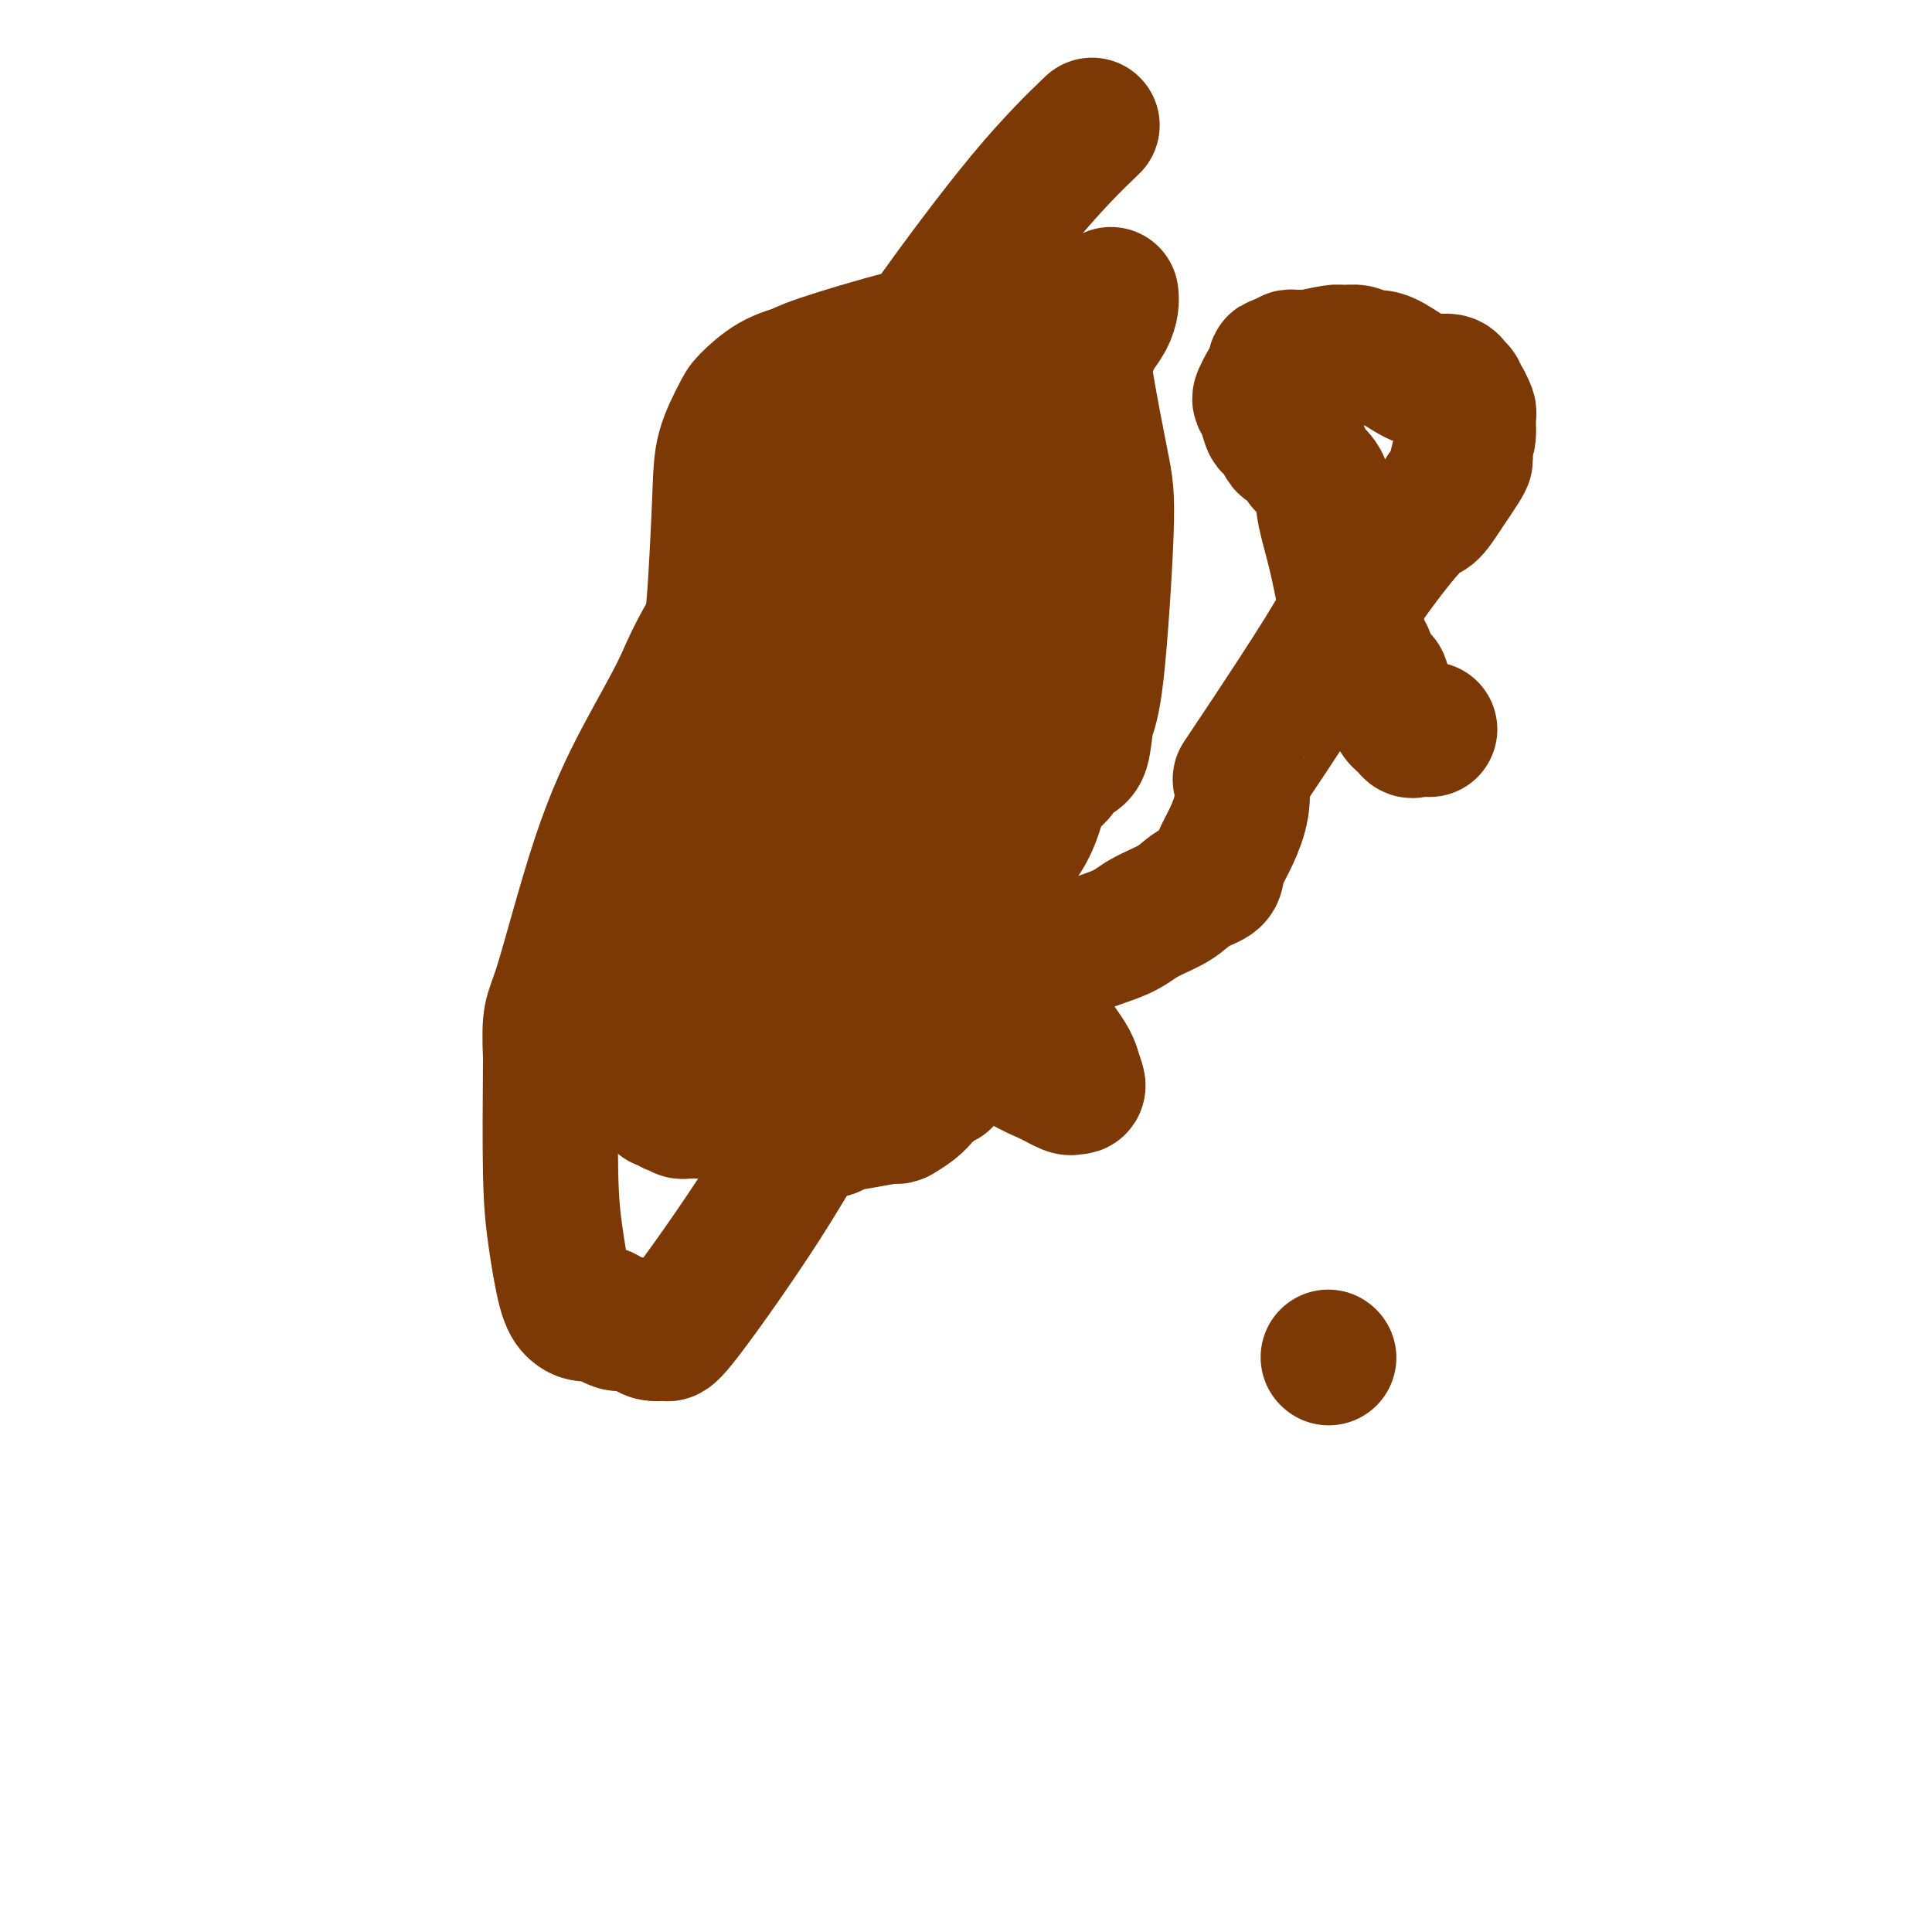
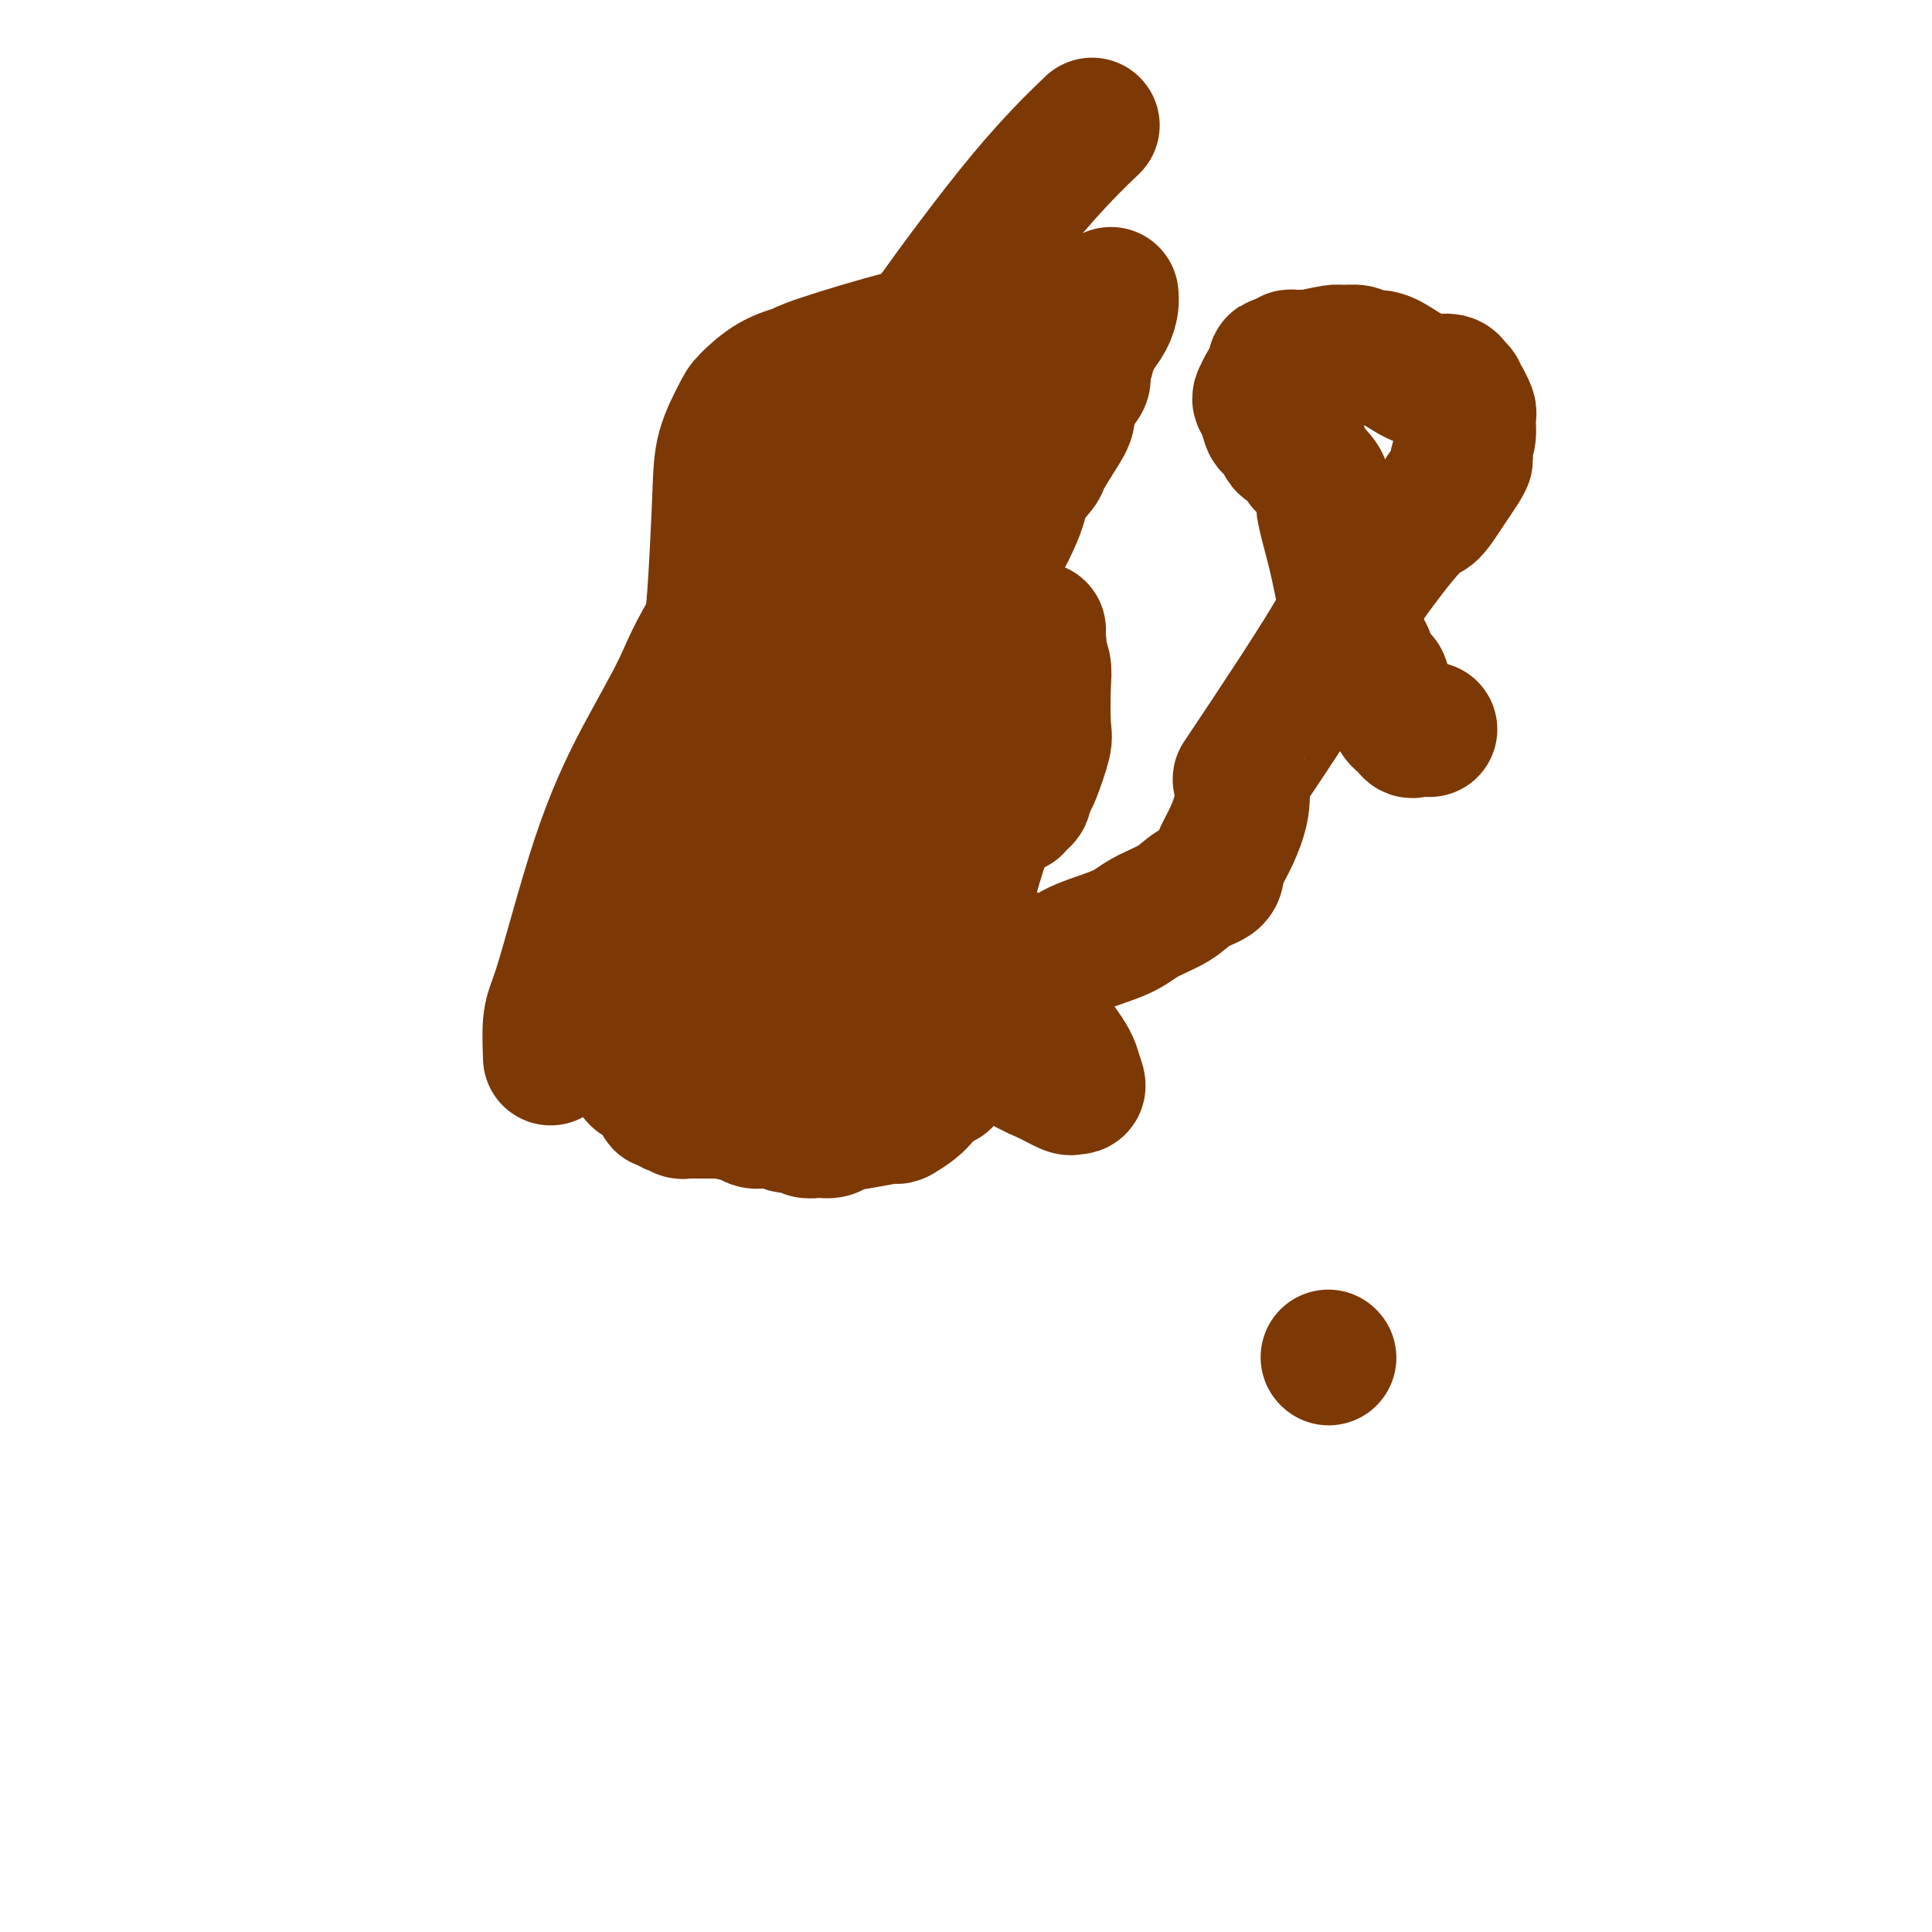
<svg xmlns="http://www.w3.org/2000/svg" viewBox="0 0 400 400" version="1.1">
  <g fill="none" stroke="#7C3805" stroke-width="28" stroke-linecap="round" stroke-linejoin="round">
    <path d="M178,151c0.089,-0.079 0.177,-0.158 0,0c-0.177,0.158 -0.621,0.553 -1,1c-0.379,0.447 -0.695,0.947 -1,1c-0.305,0.053 -0.600,-0.339 -1,0c-0.400,0.339 -0.905,1.410 -3,3c-2.095,1.590 -5.781,3.698 -10,6c-4.219,2.302 -8.972,4.799 -12,6c-3.028,1.201 -4.332,1.106 -5,1c-0.668,-0.106 -0.701,-0.225 -1,0c-0.299,0.225 -0.864,0.792 -1,1c-0.136,0.208 0.156,0.056 0,0c-0.156,-0.056 -0.759,-0.016 -1,0c-0.241,0.016 -0.121,0.008 0,0" />
    <path d="M151,192c1.144,0.445 2.289,0.890 3,1c0.711,0.110 0.989,-0.114 2,0c1.011,0.114 2.757,0.566 4,1c1.243,0.434 1.984,0.848 3,1c1.016,0.152 2.308,0.040 3,0c0.692,-0.040 0.784,-0.010 1,0c0.216,0.010 0.556,-0.001 1,0c0.444,0.001 0.992,0.014 2,0c1.008,-0.014 2.475,-0.056 5,0c2.525,0.056 6.108,0.211 8,0c1.892,-0.211 2.092,-0.789 3,-1c0.908,-0.211 2.523,-0.057 4,0c1.477,0.057 2.815,0.015 4,0c1.185,-0.015 2.215,-0.005 3,0c0.785,0.005 1.325,0.005 2,0c0.675,-0.005 1.486,-0.016 2,0c0.514,0.016 0.730,0.057 1,0c0.270,-0.057 0.594,-0.213 1,0c0.406,0.213 0.893,0.795 1,1c0.107,0.205 -0.167,0.034 0,0c0.167,-0.034 0.776,0.068 1,0c0.224,-0.068 0.064,-0.305 0,0c-0.064,0.305 -0.032,1.153 0,2" />
    <path d="M205,197c0.398,0.362 -0.607,-0.232 -1,0c-0.393,0.232 -0.176,1.292 0,2c0.176,0.708 0.310,1.065 0,2c-0.310,0.935 -1.063,2.450 -1,4c0.063,1.550 0.942,3.136 1,5c0.058,1.864 -0.705,4.006 -1,5c-0.295,0.994 -0.120,0.841 0,1c0.120,0.159 0.187,0.630 0,1c-0.187,0.370 -0.627,0.637 -1,1c-0.373,0.363 -0.679,0.820 -1,1c-0.321,0.180 -0.656,0.082 -1,0c-0.344,-0.082 -0.697,-0.149 -1,0c-0.303,0.149 -0.555,0.515 -1,1c-0.445,0.485 -1.083,1.090 -2,2c-0.917,0.910 -2.111,2.124 -3,3c-0.889,0.876 -1.472,1.415 -2,2c-0.528,0.585 -1.003,1.217 -2,2c-0.997,0.783 -2.518,1.716 -3,2c-0.482,0.284 0.074,-0.082 -1,0c-1.074,0.082 -3.778,0.610 -6,1c-2.222,0.390 -3.962,0.641 -5,1c-1.038,0.359 -1.375,0.824 -2,1c-0.625,0.176 -1.537,0.062 -2,0c-0.463,-0.062 -0.476,-0.073 -1,0c-0.524,0.073 -1.557,0.230 -2,0c-0.443,-0.230 -0.294,-0.846 -1,-1c-0.706,-0.154 -2.267,0.155 -3,0c-0.733,-0.155 -0.640,-0.773 -1,-1c-0.360,-0.227 -1.174,-0.061 -2,0c-0.826,0.061 -1.665,0.017 -2,0c-0.335,-0.017 -0.168,-0.009 0,0" />
    <path d="M158,232c-2.042,-0.324 -1.146,-0.133 -1,0c0.146,0.133 -0.457,0.207 -1,0c-0.543,-0.207 -1.027,-0.696 -2,-1c-0.973,-0.304 -2.436,-0.421 -4,-1c-1.564,-0.579 -3.228,-1.618 -4,-2c-0.772,-0.382 -0.651,-0.107 -1,0c-0.349,0.107 -1.166,0.044 -2,0c-0.834,-0.044 -1.685,-0.071 -2,0c-0.315,0.071 -0.096,0.240 0,0c0.096,-0.240 0.067,-0.891 0,-1c-0.067,-0.109 -0.172,0.322 0,0c0.172,-0.322 0.620,-1.398 1,-2c0.380,-0.602 0.691,-0.732 1,-1c0.309,-0.268 0.617,-0.676 1,-1c0.383,-0.324 0.841,-0.566 1,-1c0.159,-0.434 0.018,-1.062 1,-2c0.982,-0.938 3.088,-2.188 4,-3c0.912,-0.812 0.630,-1.187 1,-2c0.370,-0.813 1.391,-2.064 2,-3c0.609,-0.936 0.806,-1.557 1,-2c0.194,-0.443 0.387,-0.707 1,-1c0.613,-0.293 1.647,-0.614 2,-1c0.353,-0.386 0.024,-0.835 0,-1c-0.024,-0.165 0.255,-0.044 1,0c0.745,0.044 1.955,0.011 3,0c1.045,-0.011 1.926,0.000 3,0c1.074,-0.000 2.343,-0.011 3,0c0.657,0.011 0.702,0.044 1,0c0.298,-0.044 0.850,-0.166 1,0c0.150,0.166 -0.100,0.619 0,1c0.100,0.381 0.550,0.691 1,1" />
    <path d="M170,209c2.012,0.488 0.543,0.708 0,1c-0.543,0.292 -0.161,0.656 0,1c0.161,0.344 0.100,0.666 0,1c-0.100,0.334 -0.237,0.678 0,1c0.237,0.322 0.850,0.620 1,1c0.150,0.380 -0.163,0.841 0,1c0.163,0.159 0.800,0.016 1,0c0.200,-0.016 -0.038,0.093 0,1c0.038,0.907 0.351,2.610 1,4c0.649,1.390 1.634,2.467 2,3c0.366,0.533 0.112,0.521 0,1c-0.112,0.479 -0.081,1.449 0,2c0.081,0.551 0.214,0.684 0,1c-0.214,0.316 -0.775,0.816 -1,1c-0.225,0.184 -0.116,0.052 0,0c0.116,-0.052 0.238,-0.025 0,0c-0.238,0.025 -0.836,0.049 -1,0c-0.164,-0.049 0.107,-0.171 0,0c-0.107,0.171 -0.591,0.634 -1,1c-0.409,0.366 -0.742,0.634 -1,1c-0.258,0.366 -0.440,0.830 -1,1c-0.560,0.170 -1.497,0.045 -2,0c-0.503,-0.045 -0.572,-0.012 -1,0c-0.428,0.012 -1.214,0.003 -2,0c-0.786,-0.003 -1.573,0.000 -2,0c-0.427,-0.000 -0.493,-0.004 -1,0c-0.507,0.004 -1.456,0.015 -2,0c-0.544,-0.015 -0.682,-0.056 -1,0c-0.318,0.056 -0.816,0.207 -1,0c-0.184,-0.207 -0.052,-0.774 0,-1c0.052,-0.226 0.026,-0.113 0,0" />
    <path d="M158,230c-2.232,-0.155 -2.811,-0.041 -3,0c-0.189,0.041 0.013,0.011 -2,0c-2.013,-0.011 -6.241,-0.002 -8,0c-1.759,0.002 -1.048,-0.003 -1,0c0.048,0.003 -0.565,0.015 -1,0c-0.435,-0.015 -0.690,-0.055 -1,0c-0.310,0.055 -0.674,0.207 -1,0c-0.326,-0.207 -0.613,-0.774 -1,-1c-0.387,-0.226 -0.874,-0.112 -1,0c-0.126,0.112 0.110,0.222 0,0c-0.110,-0.222 -0.566,-0.777 -1,-1c-0.434,-0.223 -0.847,-0.115 -1,0c-0.153,0.115 -0.045,0.238 0,0c0.045,-0.238 0.026,-0.838 0,-1c-0.026,-0.162 -0.060,0.114 0,0c0.060,-0.114 0.213,-0.619 0,-1c-0.213,-0.381 -0.791,-0.637 -1,-1c-0.209,-0.363 -0.050,-0.833 0,-1c0.050,-0.167 -0.010,-0.031 0,0c0.010,0.031 0.091,-0.042 0,0c-0.091,0.042 -0.353,0.201 -1,0c-0.647,-0.201 -1.680,-0.761 -2,-1c-0.320,-0.239 0.072,-0.158 0,0c-0.072,0.158 -0.608,0.394 -1,0c-0.392,-0.394 -0.641,-1.419 -1,-2c-0.359,-0.581 -0.828,-0.718 -1,-1c-0.172,-0.282 -0.046,-0.708 0,-1c0.046,-0.292 0.012,-0.449 0,-1c-0.012,-0.551 -0.003,-1.494 0,-2c0.003,-0.506 0.001,-0.573 0,-1c-0.001,-0.427 -0.000,-1.213 0,-2" />
    <path d="M130,213c0.088,-1.890 0.808,-2.616 1,-3c0.192,-0.384 -0.145,-0.428 0,-1c0.145,-0.572 0.771,-1.673 1,-2c0.229,-0.327 0.061,0.120 0,0c-0.061,-0.120 -0.017,-0.807 0,-1c0.017,-0.193 0.005,0.107 0,0c-0.005,-0.107 -0.002,-0.621 0,-1c0.002,-0.379 0.004,-0.623 0,-1c-0.004,-0.377 -0.015,-0.886 0,-1c0.015,-0.114 0.056,0.167 0,0c-0.056,-0.167 -0.207,-0.781 0,-1c0.207,-0.219 0.774,-0.044 1,0c0.226,0.044 0.113,-0.044 0,0c-0.113,0.044 -0.225,0.218 0,0c0.225,-0.218 0.789,-0.829 1,-1c0.211,-0.171 0.070,0.099 0,0c-0.070,-0.099 -0.070,-0.565 0,-1c0.070,-0.435 0.211,-0.838 0,-1c-0.211,-0.162 -0.773,-0.083 -1,0c-0.227,0.083 -0.117,0.168 0,0c0.117,-0.168 0.243,-0.591 0,-1c-0.243,-0.409 -0.853,-0.803 -1,-1c-0.147,-0.197 0.171,-0.196 0,-1c-0.171,-0.804 -0.830,-2.411 -1,-3c-0.170,-0.589 0.151,-0.158 0,0c-0.151,0.158 -0.772,0.042 -1,0c-0.228,-0.042 -0.061,-0.011 0,0c0.061,0.011 0.018,0.003 0,0c-0.018,-0.003 -0.009,-0.002 0,0" />
    <path d="M130,193c-0.622,-1.401 -0.177,-0.905 0,-1c0.177,-0.095 0.085,-0.782 0,-1c-0.085,-0.218 -0.162,0.033 0,0c0.162,-0.033 0.564,-0.349 1,-1c0.436,-0.651 0.905,-1.638 1,-2c0.095,-0.362 -0.186,-0.101 0,0c0.186,0.101 0.838,0.041 1,0c0.162,-0.041 -0.167,-0.064 0,0c0.167,0.064 0.828,0.213 1,0c0.172,-0.213 -0.146,-0.789 0,-1c0.146,-0.211 0.757,-0.056 1,0c0.243,0.056 0.118,0.015 0,0c-0.118,-0.015 -0.228,-0.004 0,0c0.228,0.004 0.795,0.001 1,0c0.205,-0.001 0.048,-0.000 0,0c-0.048,0.000 0.015,0.000 0,0c-0.015,-0.000 -0.106,-0.000 0,0c0.106,0.000 0.409,0.000 1,0c0.591,-0.000 1.472,-0.001 2,0c0.528,0.001 0.705,0.004 1,0c0.295,-0.004 0.710,-0.015 1,0c0.290,0.015 0.455,0.057 1,0c0.545,-0.057 1.469,-0.211 2,0c0.531,0.211 0.667,0.789 1,1c0.333,0.211 0.863,0.057 1,0c0.137,-0.057 -0.117,-0.016 0,0c0.117,0.016 0.606,0.007 1,0c0.394,-0.007 0.693,-0.012 1,0c0.307,0.012 0.621,0.042 1,0c0.379,-0.042 0.823,-0.155 1,0c0.177,0.155 0.089,0.577 0,1" />
-     <path d="M150,189c2.631,0.314 2.207,0.098 2,0c-0.207,-0.098 -0.199,-0.079 0,0c0.199,0.079 0.588,0.217 1,0c0.412,-0.217 0.846,-0.790 1,-1c0.154,-0.210 0.027,-0.056 0,0c-0.027,0.056 0.047,0.014 0,0c-0.047,-0.014 -0.216,-0.001 0,0c0.216,0.001 0.817,-0.010 1,0c0.183,0.010 -0.053,0.041 0,0c0.053,-0.041 0.396,-0.155 0,0c-0.396,0.155 -1.531,0.577 0,0c1.531,-0.577 5.729,-2.154 8,-3c2.271,-0.846 2.615,-0.963 3,-1c0.385,-0.037 0.809,0.005 1,0c0.191,-0.005 0.148,-0.057 0,0c-0.148,0.057 -0.401,0.222 0,0c0.401,-0.222 1.456,-0.830 2,-1c0.544,-0.170 0.575,0.098 1,0c0.425,-0.098 1.242,-0.561 2,-1c0.758,-0.439 1.457,-0.853 2,-1c0.543,-0.147 0.930,-0.025 1,0c0.070,0.025 -0.177,-0.045 0,0c0.177,0.045 0.778,0.204 1,0c0.222,-0.204 0.063,-0.773 0,-1c-0.063,-0.227 -0.032,-0.114 0,0" />
    <path d="M176,180c4.029,-1.394 1.100,-0.380 0,0c-1.100,0.380 -0.372,0.126 0,0c0.372,-0.126 0.387,-0.125 0,0c-0.387,0.125 -1.175,0.373 1,-3c2.175,-3.373 7.315,-10.368 11,-15c3.685,-4.632 5.915,-6.901 7,-8c1.085,-1.099 1.023,-1.026 1,-1c-0.023,0.026 -0.009,0.007 0,0c0.009,-0.007 0.012,-0.001 0,0c-0.012,0.001 -0.041,-0.004 0,0c0.041,0.004 0.152,0.016 0,0c-0.152,-0.016 -0.565,-0.061 -1,0c-0.435,0.061 -0.891,0.226 -1,0c-0.109,-0.226 0.130,-0.844 0,-1c-0.130,-0.156 -0.627,0.150 -1,0c-0.373,-0.150 -0.621,-0.757 -1,-1c-0.379,-0.243 -0.889,-0.121 -1,0c-0.111,0.121 0.176,0.243 0,0c-0.176,-0.243 -0.817,-0.850 -1,-1c-0.183,-0.150 0.091,0.156 0,0c-0.091,-0.156 -0.546,-0.774 -1,-1c-0.454,-0.226 -0.905,-0.061 -1,0c-0.095,0.061 0.167,0.016 0,0c-0.167,-0.016 -0.762,-0.005 -1,0c-0.238,0.005 -0.119,0.002 0,0" />
-     <path d="M187,149c-1.233,-0.769 -0.316,-0.192 0,0c0.316,0.192 0.032,0.000 0,0c-0.032,-0.000 0.187,0.192 0,0c-0.187,-0.192 -0.782,-0.769 -1,-1c-0.218,-0.231 -0.059,-0.117 0,0c0.059,0.117 0.017,0.237 0,0c-0.017,-0.237 -0.011,-0.832 0,-1c0.011,-0.168 0.026,0.092 0,0c-0.026,-0.092 -0.094,-0.536 0,-1c0.094,-0.464 0.351,-0.948 1,-1c0.649,-0.052 1.690,0.327 2,0c0.310,-0.327 -0.112,-1.360 0,-2c0.112,-0.640 0.758,-0.889 1,-1c0.242,-0.111 0.079,-0.086 0,0c-0.079,0.086 -0.073,0.233 0,0c0.073,-0.233 0.212,-0.847 0,-1c-0.212,-0.153 -0.775,0.155 -1,0c-0.225,-0.155 -0.112,-0.774 0,-1c0.112,-0.226 0.222,-0.061 0,0c-0.222,0.061 -0.778,0.016 -1,0c-0.222,-0.016 -0.112,-0.004 0,0c0.112,0.004 0.226,0.001 0,0c-0.226,-0.001 -0.792,-0.000 -1,0c-0.208,0.000 -0.060,0.000 0,0c0.060,-0.000 0.030,-0.000 0,0" />
    <path d="M187,140c-0.569,-0.249 -0.493,0.130 0,0c0.493,-0.130 1.403,-0.767 2,-1c0.597,-0.233 0.882,-0.062 1,0c0.118,0.062 0.069,0.017 0,0c-0.069,-0.017 -0.159,-0.004 0,0c0.159,0.004 0.567,0.001 1,0c0.433,-0.001 0.890,-0.000 1,0c0.110,0.000 -0.129,0.000 0,0c0.129,-0.000 0.626,-0.000 1,0c0.374,0.000 0.626,0.000 1,0c0.374,-0.000 0.870,0.000 1,0c0.130,-0.000 -0.105,-0.000 0,0c0.105,0.000 0.550,0.000 1,0c0.450,-0.000 0.905,-0.001 1,0c0.095,0.001 -0.171,0.004 0,0c0.171,-0.004 0.778,-0.015 1,0c0.222,0.015 0.060,0.057 0,0c-0.060,-0.057 -0.016,-0.211 0,0c0.016,0.211 0.004,0.789 0,1c-0.004,0.211 -0.001,0.057 0,0c0.001,-0.057 0.000,-0.016 0,0c-0.000,0.016 -0.000,0.008 0,0" />
-     <path d="M175,221c0.000,0.000 0.100,0.100 0.1,0.1" />
    <path d="M190,218c0.000,0.000 0.100,0.100 0.1,0.1" />
    <path d="M163,184c-0.004,-0.006 -0.009,-0.013 0,0c0.009,0.013 0.030,0.045 0,0c-0.030,-0.045 -0.111,-0.167 0,0c0.111,0.167 0.415,0.622 1,1c0.585,0.378 1.451,0.678 2,1c0.549,0.322 0.781,0.665 1,1c0.219,0.335 0.426,0.662 1,1c0.574,0.338 1.515,0.688 3,2c1.485,1.312 3.513,3.587 5,5c1.487,1.413 2.434,1.964 5,4c2.566,2.036 6.750,5.558 10,8c3.250,2.442 5.564,3.803 9,6c3.436,2.197 7.993,5.230 11,7c3.007,1.770 4.465,2.278 6,3c1.535,0.722 3.147,1.658 4,2c0.853,0.342 0.947,0.090 1,0c0.053,-0.090 0.064,-0.019 0,0c-0.064,0.019 -0.203,-0.016 0,0c0.203,0.016 0.747,0.081 1,0c0.253,-0.081 0.215,-0.309 0,-1c-0.215,-0.691 -0.608,-1.846 -1,-3" />
    <path d="M222,221c-0.491,-1.652 -2.217,-3.783 -3,-5c-0.783,-1.217 -0.623,-1.520 -3,-4c-2.377,-2.480 -7.290,-7.135 -11,-10c-3.710,-2.865 -6.218,-3.938 -8,-5c-1.782,-1.062 -2.840,-2.112 -4,-3c-1.160,-0.888 -2.424,-1.613 -3,-2c-0.576,-0.387 -0.465,-0.436 -1,-1c-0.535,-0.564 -1.716,-1.642 -2,-2c-0.284,-0.358 0.329,0.002 0,0c-0.329,-0.002 -1.601,-0.368 -2,-1c-0.399,-0.632 0.074,-1.530 -1,-3c-1.074,-1.470 -3.693,-3.514 -5,-5c-1.307,-1.486 -1.300,-2.416 -4,-5c-2.700,-2.584 -8.108,-6.824 -12,-11c-3.892,-4.176 -6.269,-8.288 -8,-11c-1.731,-2.712 -2.817,-4.025 -4,-8c-1.183,-3.975 -2.464,-10.613 -3,-14c-0.536,-3.387 -0.326,-3.524 0,-8c0.326,-4.476 0.767,-13.289 1,-19c0.233,-5.711 0.259,-8.318 1,-11c0.741,-2.682 2.199,-5.440 3,-7c0.801,-1.560 0.946,-1.924 2,-3c1.054,-1.076 3.017,-2.864 5,-4c1.983,-1.136 3.986,-1.619 5,-2c1.014,-0.381 1.039,-0.661 5,-2c3.961,-1.339 11.859,-3.738 17,-5c5.141,-1.262 7.524,-1.388 11,-2c3.476,-0.612 8.045,-1.710 11,-2c2.955,-0.290 4.296,0.230 6,1c1.704,0.770 3.773,1.792 5,3c1.227,1.208 1.614,2.604 2,4" />
-     <path d="M222,74c2.531,1.737 2.360,2.079 3,6c0.640,3.921 2.092,11.422 3,16c0.908,4.578 1.271,6.234 1,14c-0.271,7.766 -1.175,21.641 -2,29c-0.825,7.359 -1.572,8.201 -2,10c-0.428,1.799 -0.537,4.554 -1,6c-0.463,1.446 -1.279,1.583 -2,2c-0.721,0.417 -1.345,1.113 -2,2c-0.655,0.887 -1.339,1.967 -2,2c-0.661,0.033 -1.300,-0.979 -2,1c-0.700,1.979 -1.462,6.948 -4,11c-2.538,4.052 -6.851,7.187 -14,16c-7.149,8.813 -17.133,23.303 -24,34c-6.867,10.697 -10.617,17.599 -16,26c-5.383,8.401 -12.400,18.301 -16,23c-3.600,4.699 -3.783,4.197 -4,4c-0.217,-0.197 -0.466,-0.091 -1,0c-0.534,0.091 -1.351,0.165 -2,0c-0.649,-0.165 -1.128,-0.570 -2,-1c-0.872,-0.430 -2.137,-0.886 -3,-1c-0.863,-0.114 -1.326,0.113 -2,0c-0.674,-0.113 -1.560,-0.566 -2,-1c-0.440,-0.434 -0.436,-0.851 -1,-1c-0.564,-0.149 -1.698,-0.032 -2,0c-0.302,0.032 0.228,-0.021 0,0c-0.228,0.021 -1.214,0.116 -2,0c-0.786,-0.116 -1.374,-0.443 -2,-1c-0.626,-0.557 -1.292,-1.345 -2,-4c-0.708,-2.655 -1.460,-7.176 -2,-11c-0.540,-3.824 -0.869,-6.950 -1,-13c-0.131,-6.050 -0.066,-15.025 0,-24" />
    <path d="M114,219c-0.381,-9.245 0.167,-8.357 2,-14c1.833,-5.643 4.953,-17.817 8,-27c3.047,-9.183 6.022,-15.374 9,-21c2.978,-5.626 5.959,-10.687 8,-15c2.041,-4.313 3.140,-7.879 10,-18c6.860,-10.121 19.479,-26.798 27,-37c7.521,-10.202 9.944,-13.931 15,-21c5.056,-7.069 12.746,-17.480 19,-25c6.254,-7.520 11.073,-12.149 13,-14c1.927,-1.851 0.964,-0.926 0,0" />
    <path d="M230,61c0.058,0.585 0.117,1.169 0,2c-0.117,0.831 -0.408,1.908 -1,3c-0.592,1.092 -1.484,2.198 -2,3c-0.516,0.802 -0.657,1.301 -1,2c-0.343,0.699 -0.888,1.598 -1,2c-0.112,0.402 0.210,0.309 0,1c-0.210,0.691 -0.950,2.167 -1,3c-0.050,0.833 0.592,1.022 0,2c-0.592,0.978 -2.419,2.746 -3,4c-0.581,1.254 0.082,1.994 0,3c-0.082,1.006 -0.910,2.277 -2,4c-1.090,1.723 -2.442,3.896 -3,5c-0.558,1.104 -0.320,1.139 -1,2c-0.680,0.861 -2.276,2.549 -3,4c-0.724,1.451 -0.576,2.664 -2,6c-1.424,3.336 -4.419,8.796 -7,14c-2.581,5.204 -4.748,10.153 -7,15c-2.252,4.847 -4.589,9.593 -7,15c-2.411,5.407 -4.895,11.477 -6,15c-1.105,3.523 -0.832,4.501 -1,5c-0.168,0.499 -0.776,0.519 -1,1c-0.224,0.481 -0.064,1.423 0,2c0.064,0.577 0.032,0.788 0,1" />
-     <path d="M181,175c-7.807,18.266 -2.823,6.933 -1,3c1.823,-3.933 0.485,-0.464 0,1c-0.485,1.464 -0.119,0.923 0,1c0.119,0.077 -0.010,0.771 0,1c0.010,0.229 0.158,-0.009 0,0c-0.158,0.009 -0.622,0.264 -1,0c-0.378,-0.264 -0.669,-1.046 -1,-1c-0.331,0.046 -0.701,0.919 -1,0c-0.299,-0.919 -0.527,-3.631 -1,-5c-0.473,-1.369 -1.191,-1.397 -2,-3c-0.809,-1.603 -1.710,-4.783 -3,-10c-1.290,-5.217 -2.969,-12.472 -4,-17c-1.031,-4.528 -1.415,-6.328 -2,-9c-0.585,-2.672 -1.372,-6.216 -2,-9c-0.628,-2.784 -1.096,-4.809 -1,-7c0.096,-2.191 0.758,-4.547 1,-6c0.242,-1.453 0.065,-2.005 0,-4c-0.065,-1.995 -0.017,-5.435 0,-8c0.017,-2.565 0.004,-4.254 0,-6c-0.004,-1.746 -0.000,-3.549 0,-5c0.000,-1.451 -0.003,-2.550 0,-3c0.003,-0.450 0.012,-0.250 0,-1c-0.012,-0.750 -0.045,-2.450 0,-3c0.045,-0.550 0.168,0.049 1,0c0.832,-0.049 2.371,-0.746 3,-1c0.629,-0.254 0.346,-0.064 1,0c0.654,0.064 2.244,0.003 3,0c0.756,-0.003 0.677,0.051 1,0c0.323,-0.051 1.049,-0.206 2,0c0.951,0.206 2.129,0.773 3,1c0.871,0.227 1.436,0.113 2,0" />
    <path d="M179,84c3.733,-0.256 5.065,-0.895 6,-1c0.935,-0.105 1.471,0.325 3,1c1.529,0.675 4.049,1.594 5,2c0.951,0.406 0.332,0.297 1,1c0.668,0.703 2.624,2.216 4,4c1.376,1.784 2.173,3.839 3,5c0.827,1.161 1.683,1.427 2,2c0.317,0.573 0.095,1.452 0,2c-0.095,0.548 -0.063,0.764 0,1c0.063,0.236 0.157,0.490 0,0c-0.157,-0.490 -0.564,-1.725 -2,-4c-1.436,-2.275 -3.900,-5.592 -5,-7c-1.100,-1.408 -0.834,-0.909 -1,-1c-0.166,-0.091 -0.763,-0.774 -1,1c-0.237,1.774 -0.113,6.004 0,12c0.113,5.996 0.216,13.760 1,22c0.784,8.240 2.248,16.958 3,21c0.752,4.042 0.790,3.409 1,4c0.210,0.591 0.592,2.407 1,3c0.408,0.593 0.841,-0.037 1,0c0.159,0.037 0.042,0.741 0,1c-0.042,0.259 -0.011,0.073 0,0c0.011,-0.073 0.000,-0.033 0,0c-0.000,0.033 0.010,0.060 0,0c-0.010,-0.060 -0.041,-0.209 0,0c0.041,0.209 0.155,0.774 0,1c-0.155,0.226 -0.577,0.113 -1,0" />
    <path d="M200,154c0.817,4.657 0.360,1.299 0,0c-0.360,-1.299 -0.621,-0.541 -1,0c-0.379,0.541 -0.875,0.863 -1,1c-0.125,0.137 0.122,0.088 0,0c-0.122,-0.088 -0.614,-0.216 -1,0c-0.386,0.216 -0.667,0.776 -1,1c-0.333,0.224 -0.718,0.112 -1,0c-0.282,-0.112 -0.459,-0.226 -1,0c-0.541,0.226 -1.445,0.791 -2,1c-0.555,0.209 -0.763,0.063 -1,0c-0.237,-0.063 -0.505,-0.043 -1,0c-0.495,0.043 -1.218,0.110 -2,0c-0.782,-0.110 -1.623,-0.398 -2,-1c-0.377,-0.602 -0.289,-1.519 -1,-2c-0.711,-0.481 -2.222,-0.524 -3,-1c-0.778,-0.476 -0.823,-1.383 -1,-2c-0.177,-0.617 -0.487,-0.944 -1,-2c-0.513,-1.056 -1.229,-2.840 -2,-4c-0.771,-1.160 -1.596,-1.696 -2,-3c-0.404,-1.304 -0.385,-3.376 -1,-6c-0.615,-2.624 -1.864,-5.799 -3,-8c-1.136,-2.201 -2.161,-3.427 -3,-5c-0.839,-1.573 -1.493,-3.494 -2,-5c-0.507,-1.506 -0.868,-2.599 -1,-4c-0.132,-1.401 -0.036,-3.111 0,-4c0.036,-0.889 0.013,-0.956 0,-1c-0.013,-0.044 -0.014,-0.064 0,0c0.014,0.064 0.045,0.213 0,0c-0.045,-0.213 -0.166,-0.788 0,-1c0.166,-0.212 0.619,-0.061 1,0c0.381,0.061 0.691,0.030 1,0" />
    <path d="M168,108c0.080,-1.532 -0.220,-0.363 0,0c0.220,0.363 0.960,-0.079 2,1c1.040,1.079 2.381,3.679 3,5c0.619,1.321 0.518,1.364 1,3c0.482,1.636 1.548,4.865 2,7c0.452,2.135 0.289,3.175 1,7c0.711,3.825 2.295,10.437 3,14c0.705,3.563 0.531,4.079 1,5c0.469,0.921 1.580,2.246 2,3c0.420,0.754 0.150,0.935 0,1c-0.150,0.065 -0.178,0.014 0,0c0.178,-0.014 0.563,0.010 1,0c0.437,-0.010 0.926,-0.055 1,0c0.074,0.055 -0.265,0.211 0,0c0.265,-0.211 1.136,-0.789 2,-1c0.864,-0.211 1.721,-0.056 2,0c0.279,0.056 -0.020,0.014 1,0c1.020,-0.014 3.359,-0.001 5,0c1.641,0.001 2.585,-0.012 3,0c0.415,0.012 0.302,0.048 1,0c0.698,-0.048 2.207,-0.181 3,0c0.793,0.181 0.871,0.674 1,0c0.129,-0.674 0.311,-2.516 1,-3c0.689,-0.484 1.887,0.389 3,-1c1.113,-1.389 2.140,-5.042 3,-7c0.860,-1.958 1.551,-2.223 2,-3c0.449,-0.777 0.656,-2.067 1,-3c0.344,-0.933 0.824,-1.508 1,-2c0.176,-0.492 0.047,-0.902 0,-1c-0.047,-0.098 -0.014,0.115 0,0c0.014,-0.115 0.007,-0.557 0,-1" />
    <path d="M214,132c1.872,-3.236 0.553,-0.827 0,0c-0.553,0.827 -0.341,0.073 0,0c0.341,-0.073 0.809,0.534 1,1c0.191,0.466 0.103,0.790 0,1c-0.103,0.210 -0.222,0.307 0,1c0.222,0.693 0.785,1.982 1,3c0.215,1.018 0.083,1.763 0,4c-0.083,2.237 -0.117,5.965 0,8c0.117,2.035 0.386,2.377 0,4c-0.386,1.623 -1.427,4.529 -2,6c-0.573,1.471 -0.680,1.509 -1,2c-0.320,0.491 -0.854,1.437 -1,2c-0.146,0.563 0.098,0.743 0,1c-0.098,0.257 -0.536,0.593 -1,1c-0.464,0.407 -0.954,0.887 -1,1c-0.046,0.113 0.353,-0.140 0,0c-0.353,0.140 -1.457,0.672 -2,1c-0.543,0.328 -0.524,0.453 -1,1c-0.476,0.547 -1.445,1.515 -2,2c-0.555,0.485 -0.695,0.486 -1,1c-0.305,0.514 -0.776,1.542 -1,2c-0.224,0.458 -0.201,0.347 0,0c0.201,-0.347 0.579,-0.930 0,1c-0.579,1.930 -2.117,6.374 -3,11c-0.883,4.626 -1.112,9.436 -2,15c-0.888,5.564 -2.435,11.882 -3,15c-0.565,3.118 -0.149,3.034 0,3c0.149,-0.034 0.030,-0.019 0,0c-0.030,0.019 0.031,0.044 0,0c-0.031,-0.044 -0.152,-0.155 0,0c0.152,0.155 0.576,0.578 1,1" />
    <path d="M196,220c-1.087,7.116 -0.306,1.906 0,0c0.306,-1.906 0.136,-0.507 0,0c-0.136,0.507 -0.240,0.122 0,0c0.240,-0.122 0.823,0.017 1,0c0.177,-0.017 -0.050,-0.191 1,-1c1.050,-0.809 3.379,-2.254 5,-3c1.621,-0.746 2.533,-0.794 4,-2c1.467,-1.206 3.487,-3.572 5,-5c1.513,-1.428 2.519,-1.919 3,-3c0.481,-1.081 0.436,-2.754 1,-4c0.564,-1.246 1.736,-2.066 3,-3c1.264,-0.934 2.619,-1.983 5,-3c2.381,-1.017 5.787,-2.002 8,-3c2.213,-0.998 3.233,-2.010 5,-3c1.767,-0.990 4.279,-1.958 6,-3c1.721,-1.042 2.649,-2.156 4,-3c1.351,-0.844 3.126,-1.417 4,-2c0.874,-0.583 0.847,-1.176 1,-2c0.153,-0.824 0.484,-1.879 1,-3c0.516,-1.121 1.216,-2.310 2,-4c0.784,-1.690 1.651,-3.883 2,-6c0.349,-2.117 0.178,-4.159 0,-5c-0.178,-0.841 -0.364,-0.481 0,-1c0.364,-0.519 1.277,-1.915 2,-3c0.723,-1.085 1.257,-1.857 4,-6c2.743,-4.143 7.696,-11.657 11,-17c3.304,-5.343 4.958,-8.515 8,-13c3.042,-4.485 7.473,-10.285 10,-13c2.527,-2.715 3.151,-2.347 4,-3c0.849,-0.653 1.925,-2.326 3,-4" />
    <path d="M299,102c6.823,-9.881 3.881,-6.584 3,-6c-0.881,0.584 0.300,-1.546 1,-3c0.700,-1.454 0.921,-2.234 1,-3c0.079,-0.766 0.018,-1.519 0,-2c-0.018,-0.481 0.009,-0.689 0,-1c-0.009,-0.311 -0.054,-0.723 0,-1c0.054,-0.277 0.207,-0.418 0,-1c-0.207,-0.582 -0.774,-1.605 -1,-2c-0.226,-0.395 -0.112,-0.161 0,0c0.112,0.161 0.223,0.251 0,0c-0.223,-0.251 -0.779,-0.842 -1,-1c-0.221,-0.158 -0.106,0.115 0,0c0.106,-0.115 0.204,-0.620 0,-1c-0.204,-0.380 -0.708,-0.634 -1,-1c-0.292,-0.366 -0.371,-0.844 -1,-1c-0.629,-0.156 -1.808,0.011 -3,0c-1.192,-0.011 -2.397,-0.199 -4,-1c-1.603,-0.801 -3.606,-2.215 -5,-3c-1.394,-0.785 -2.181,-0.941 -3,-1c-0.819,-0.059 -1.670,-0.020 -2,0c-0.330,0.020 -0.137,0.020 0,0c0.137,-0.020 0.220,-0.059 0,0c-0.220,0.059 -0.743,0.216 -1,0c-0.257,-0.216 -0.249,-0.804 -1,-1c-0.751,-0.196 -2.260,0.000 -3,0c-0.740,-0.000 -0.709,-0.197 -2,0c-1.291,0.197 -3.904,0.788 -5,1c-1.096,0.212 -0.675,0.047 -1,0c-0.325,-0.047 -1.395,0.026 -2,0c-0.605,-0.026 -0.744,-0.150 -1,0c-0.256,0.150 -0.628,0.575 -1,1" />
    <path d="M266,75c-3.195,0.274 -1.683,0.458 -1,1c0.683,0.542 0.536,1.440 0,2c-0.536,0.560 -1.461,0.781 -2,1c-0.539,0.219 -0.691,0.435 -1,1c-0.309,0.565 -0.774,1.480 -1,2c-0.226,0.520 -0.214,0.645 0,1c0.214,0.355 0.631,0.941 1,2c0.369,1.059 0.691,2.593 1,3c0.309,0.407 0.607,-0.312 1,0c0.393,0.312 0.882,1.655 1,2c0.118,0.345 -0.137,-0.307 0,0c0.137,0.307 0.664,1.575 1,2c0.336,0.425 0.482,0.008 1,0c0.518,-0.008 1.410,0.393 2,1c0.590,0.607 0.879,1.420 1,2c0.121,0.580 0.074,0.928 0,1c-0.074,0.072 -0.173,-0.133 0,0c0.173,0.133 0.620,0.604 1,1c0.380,0.396 0.692,0.718 1,1c0.308,0.282 0.610,0.525 1,1c0.390,0.475 0.867,1.183 1,2c0.133,0.817 -0.077,1.744 0,3c0.077,1.256 0.440,2.840 1,5c0.560,2.160 1.317,4.896 2,8c0.683,3.104 1.293,6.576 2,9c0.707,2.424 1.513,3.801 2,5c0.487,1.199 0.655,2.219 1,3c0.345,0.781 0.866,1.323 1,2c0.134,0.677 -0.118,1.490 0,2c0.118,0.510 0.605,0.717 1,1c0.395,0.283 0.697,0.641 1,1" />
    <path d="M285,140c1.876,6.097 1.066,1.838 1,1c-0.066,-0.838 0.612,1.745 1,3c0.388,1.255 0.485,1.184 1,2c0.515,0.816 1.447,2.520 2,3c0.553,0.480 0.725,-0.264 1,0c0.275,0.264 0.652,1.535 1,2c0.348,0.465 0.668,0.125 1,0c0.332,-0.125 0.677,-0.033 1,0c0.323,0.033 0.626,0.009 1,0c0.374,-0.009 0.821,-0.003 1,0c0.179,0.003 0.089,0.001 0,0" />
    <path d="M275,281c0.000,0.000 0.100,0.100 0.1,0.1" />
  </g>
</svg>